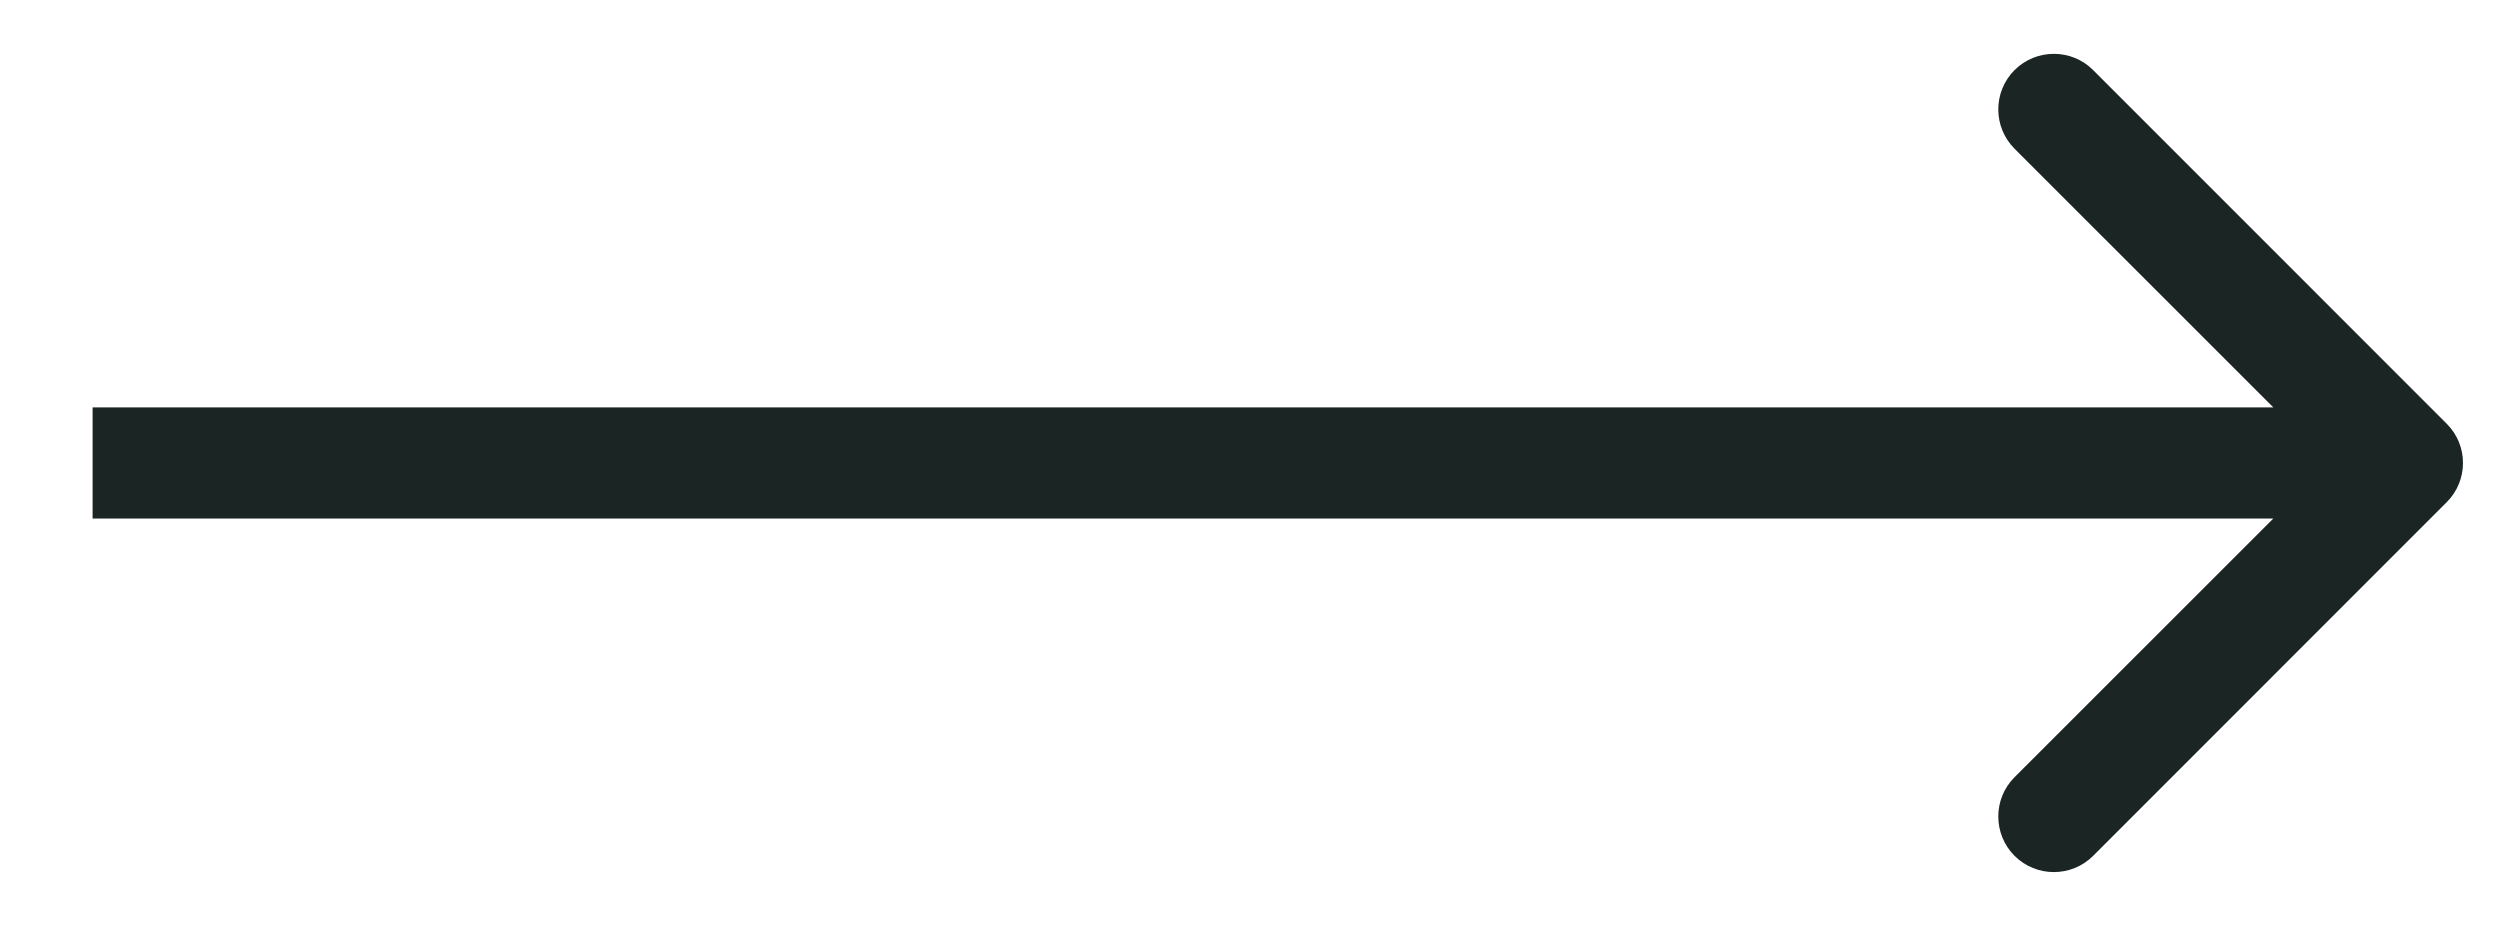
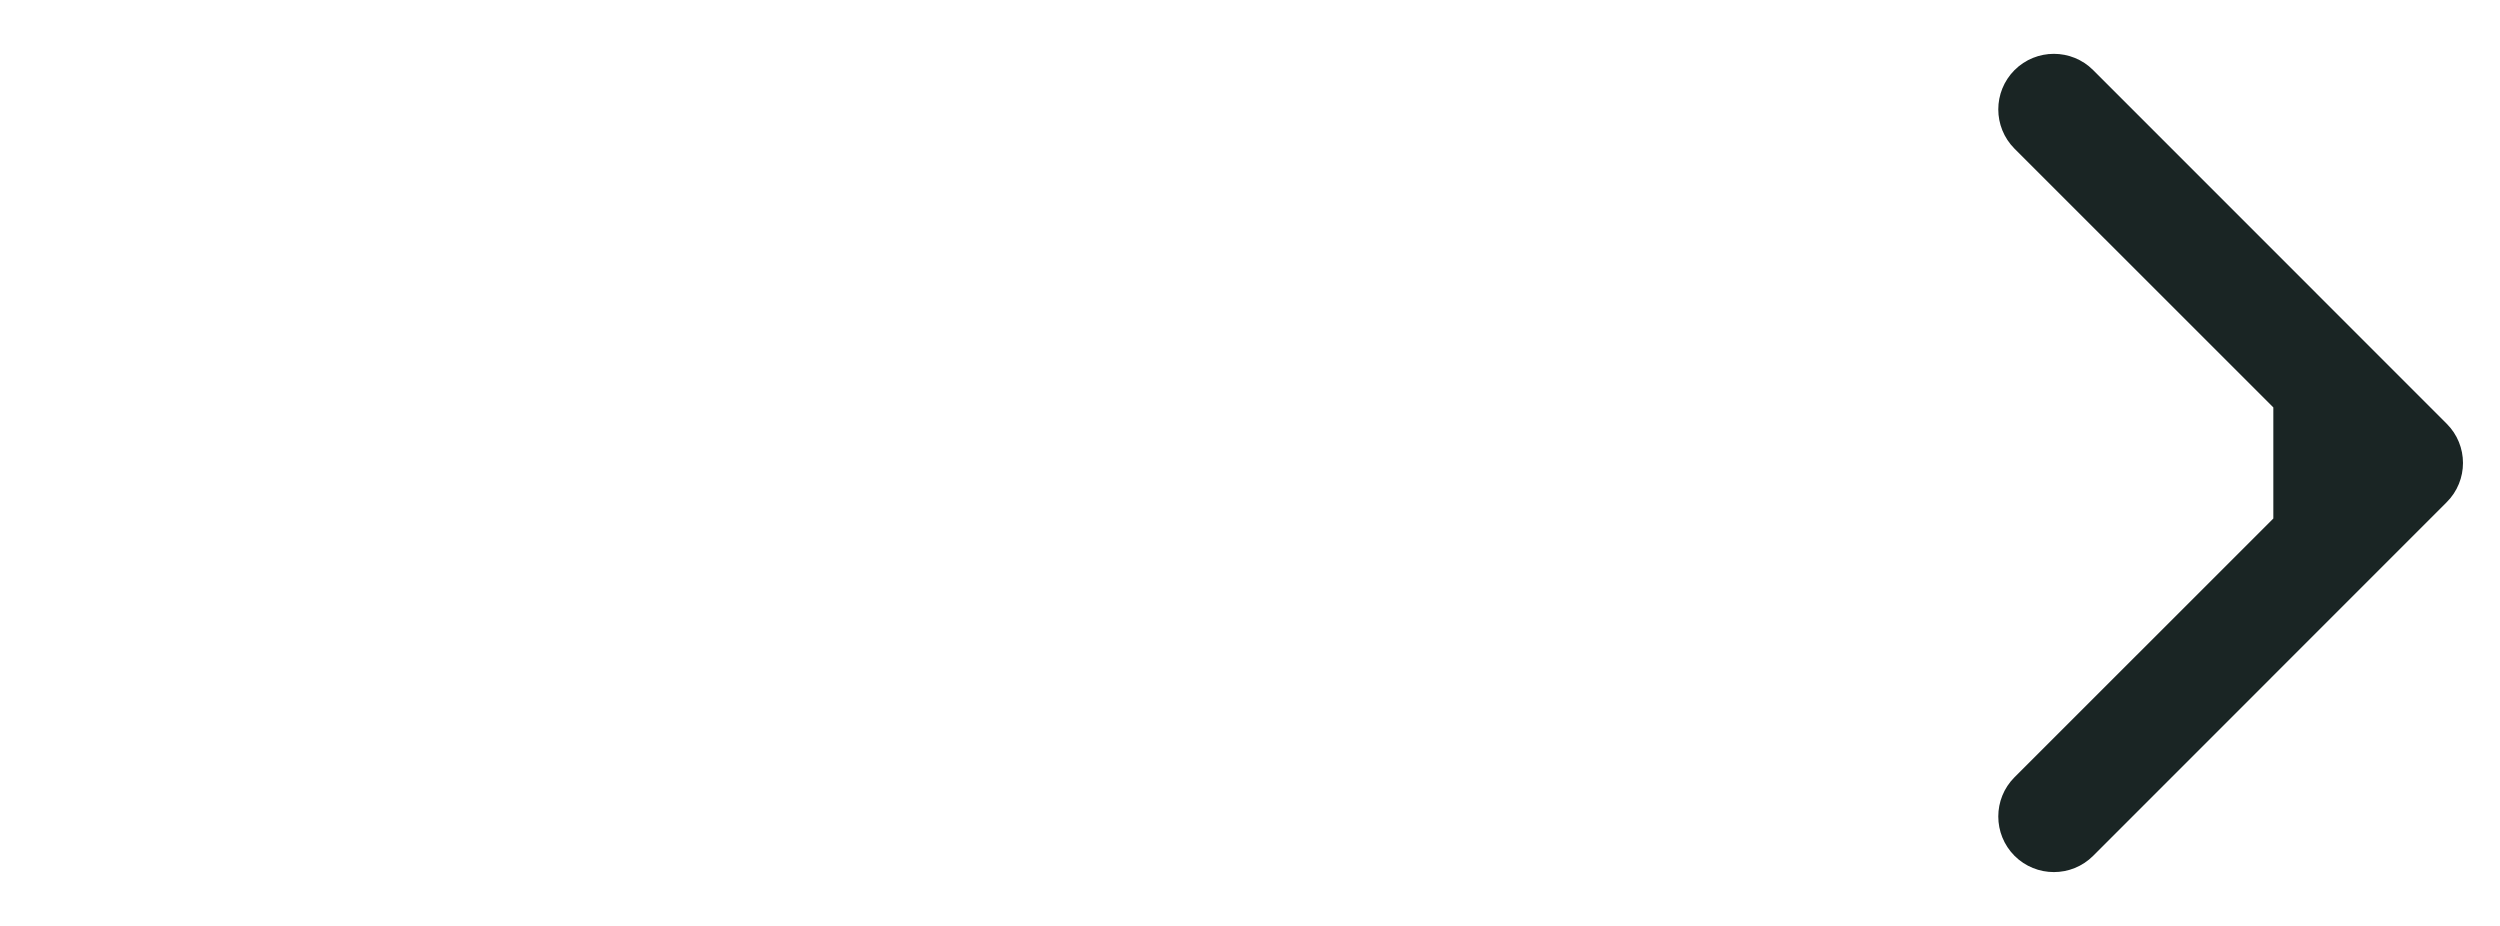
<svg xmlns="http://www.w3.org/2000/svg" width="27" height="10" viewBox="0 0 27 10" fill="none">
-   <path fill-rule="evenodd" clip-rule="evenodd" d="M22.606 0.757L26.424 4.576C26.659 4.81 26.659 5.19 26.424 5.424L22.606 9.243C22.372 9.477 21.992 9.477 21.757 9.243C21.523 9.008 21.523 8.628 21.757 8.394L24.552 5.6L1 5.6V4.4L24.552 4.4L21.757 1.606C21.523 1.371 21.523 0.992 21.757 0.757C21.992 0.523 22.372 0.523 22.606 0.757Z" fill="#1A2524" />
+   <path fill-rule="evenodd" clip-rule="evenodd" d="M22.606 0.757L26.424 4.576C26.659 4.81 26.659 5.19 26.424 5.424L22.606 9.243C22.372 9.477 21.992 9.477 21.757 9.243C21.523 9.008 21.523 8.628 21.757 8.394L24.552 5.6V4.4L24.552 4.4L21.757 1.606C21.523 1.371 21.523 0.992 21.757 0.757C21.992 0.523 22.372 0.523 22.606 0.757Z" fill="#1A2524" />
</svg>